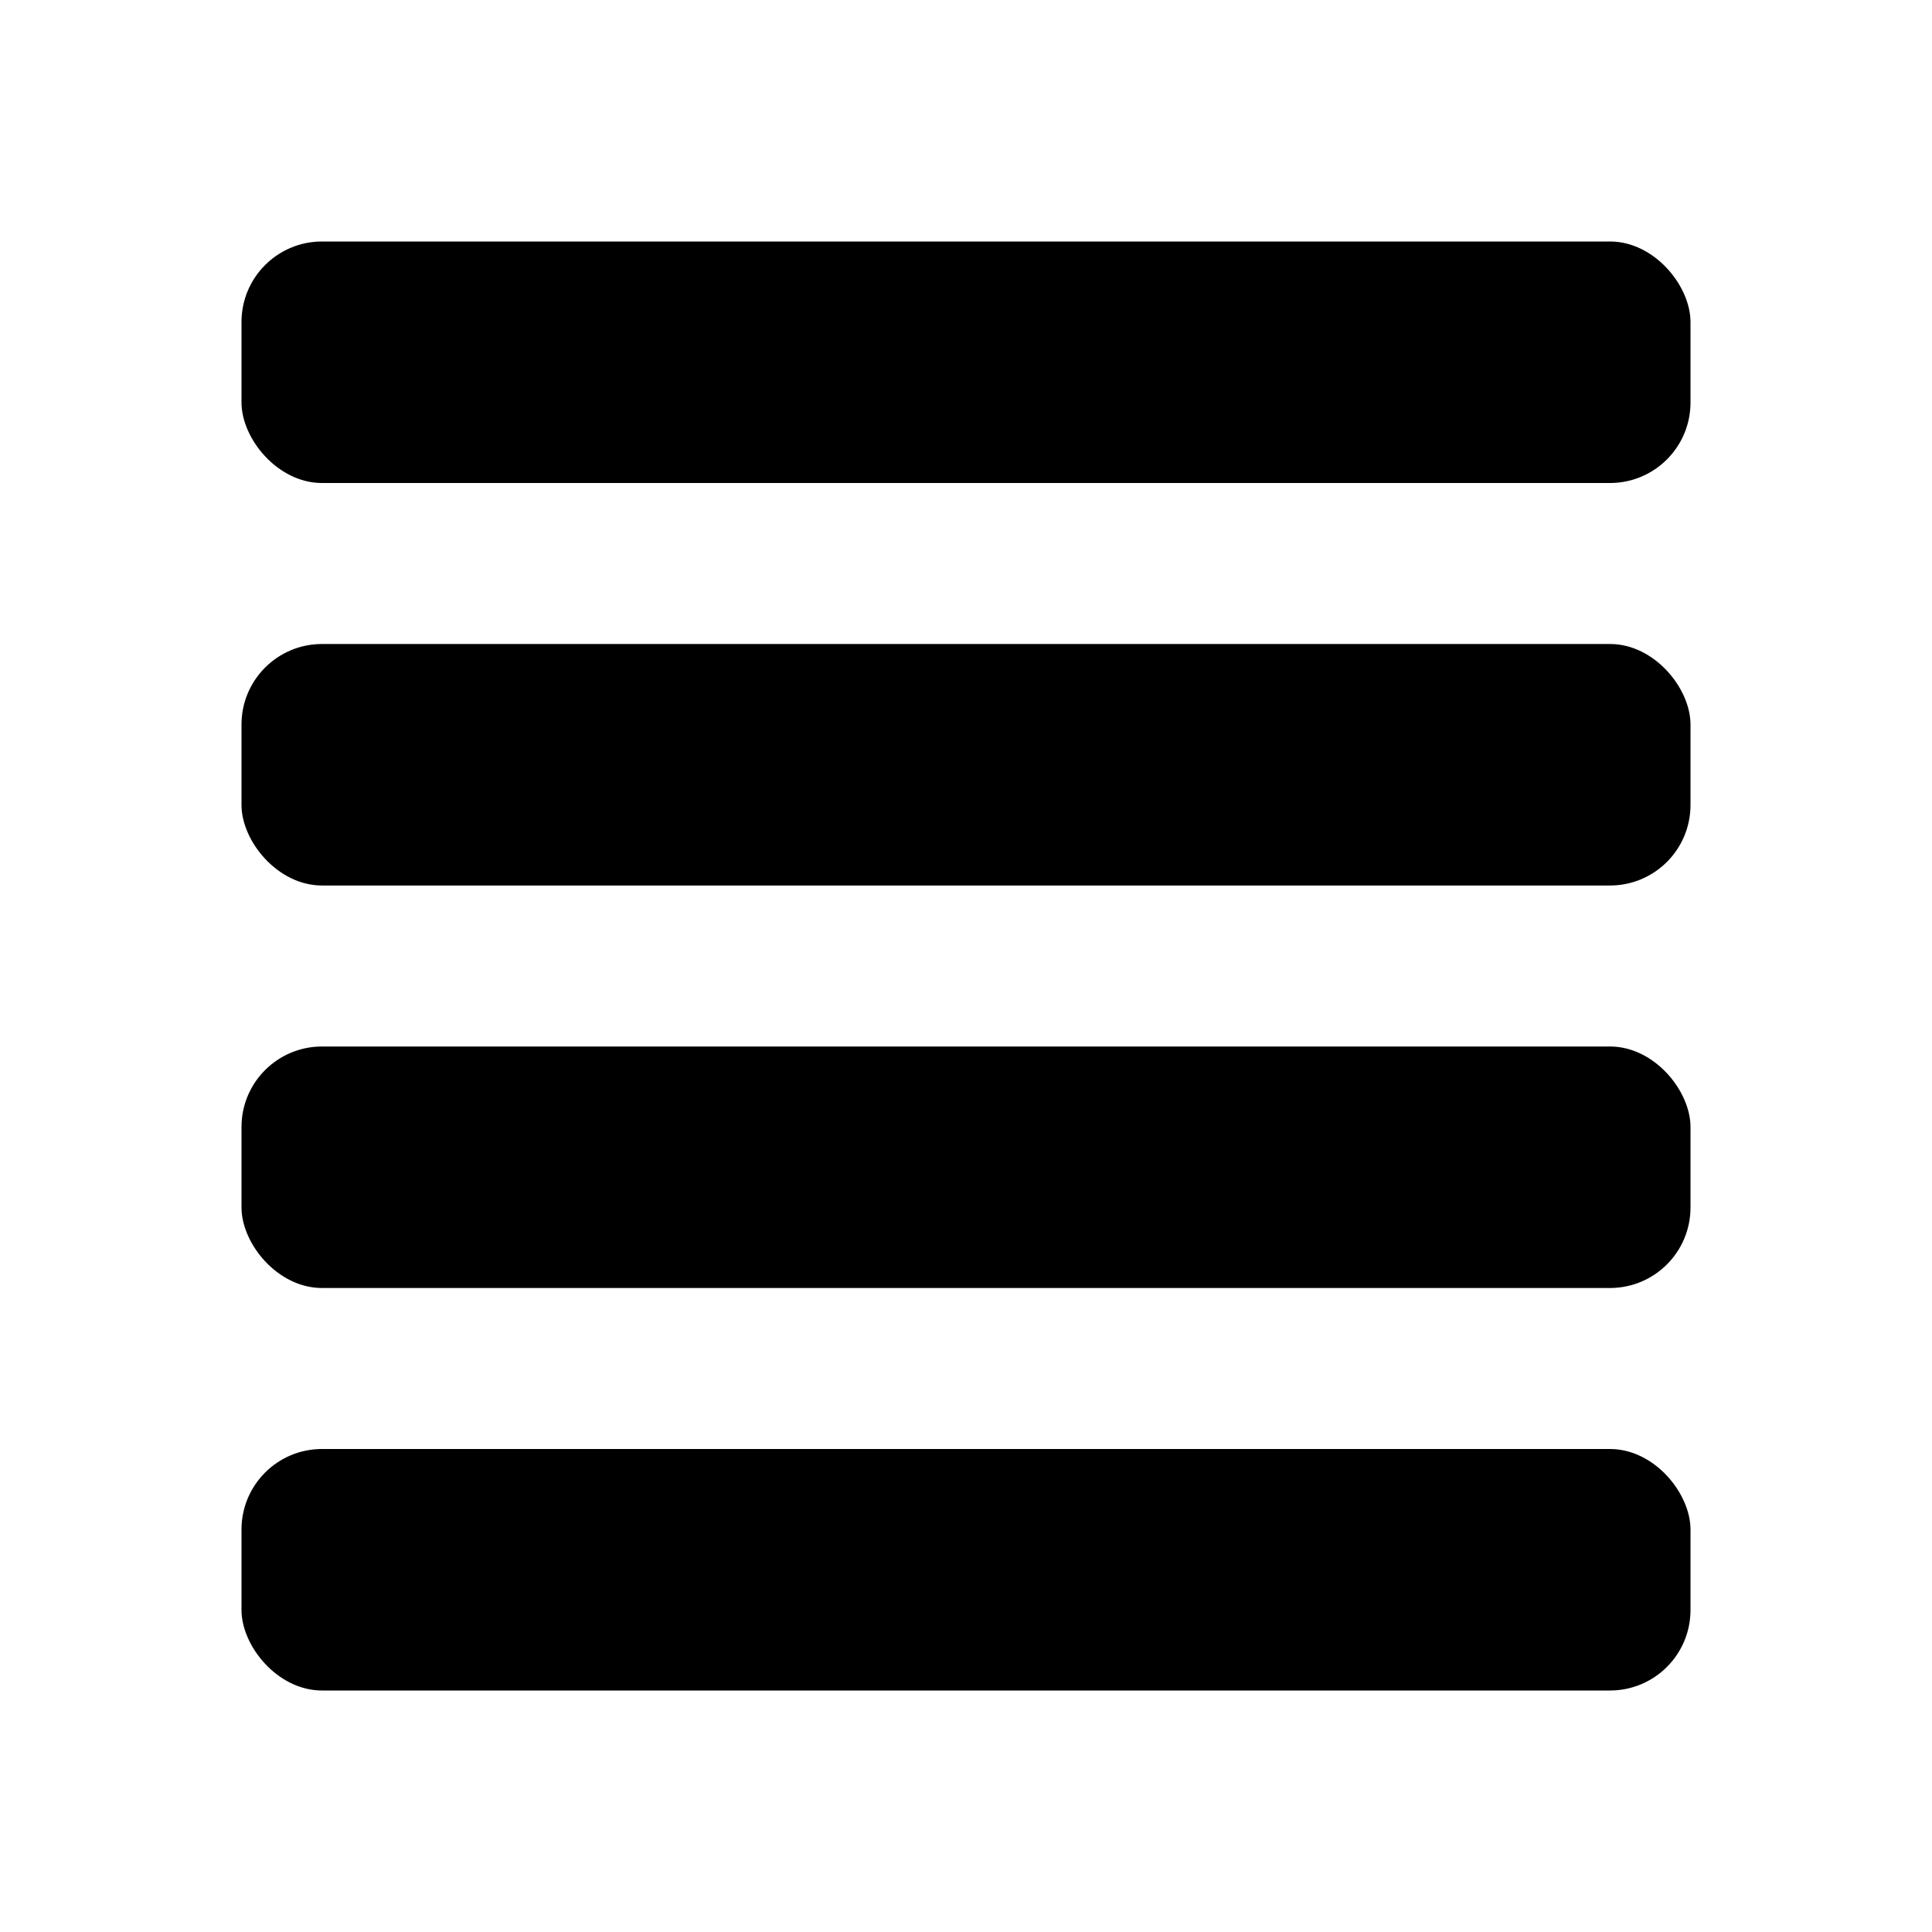
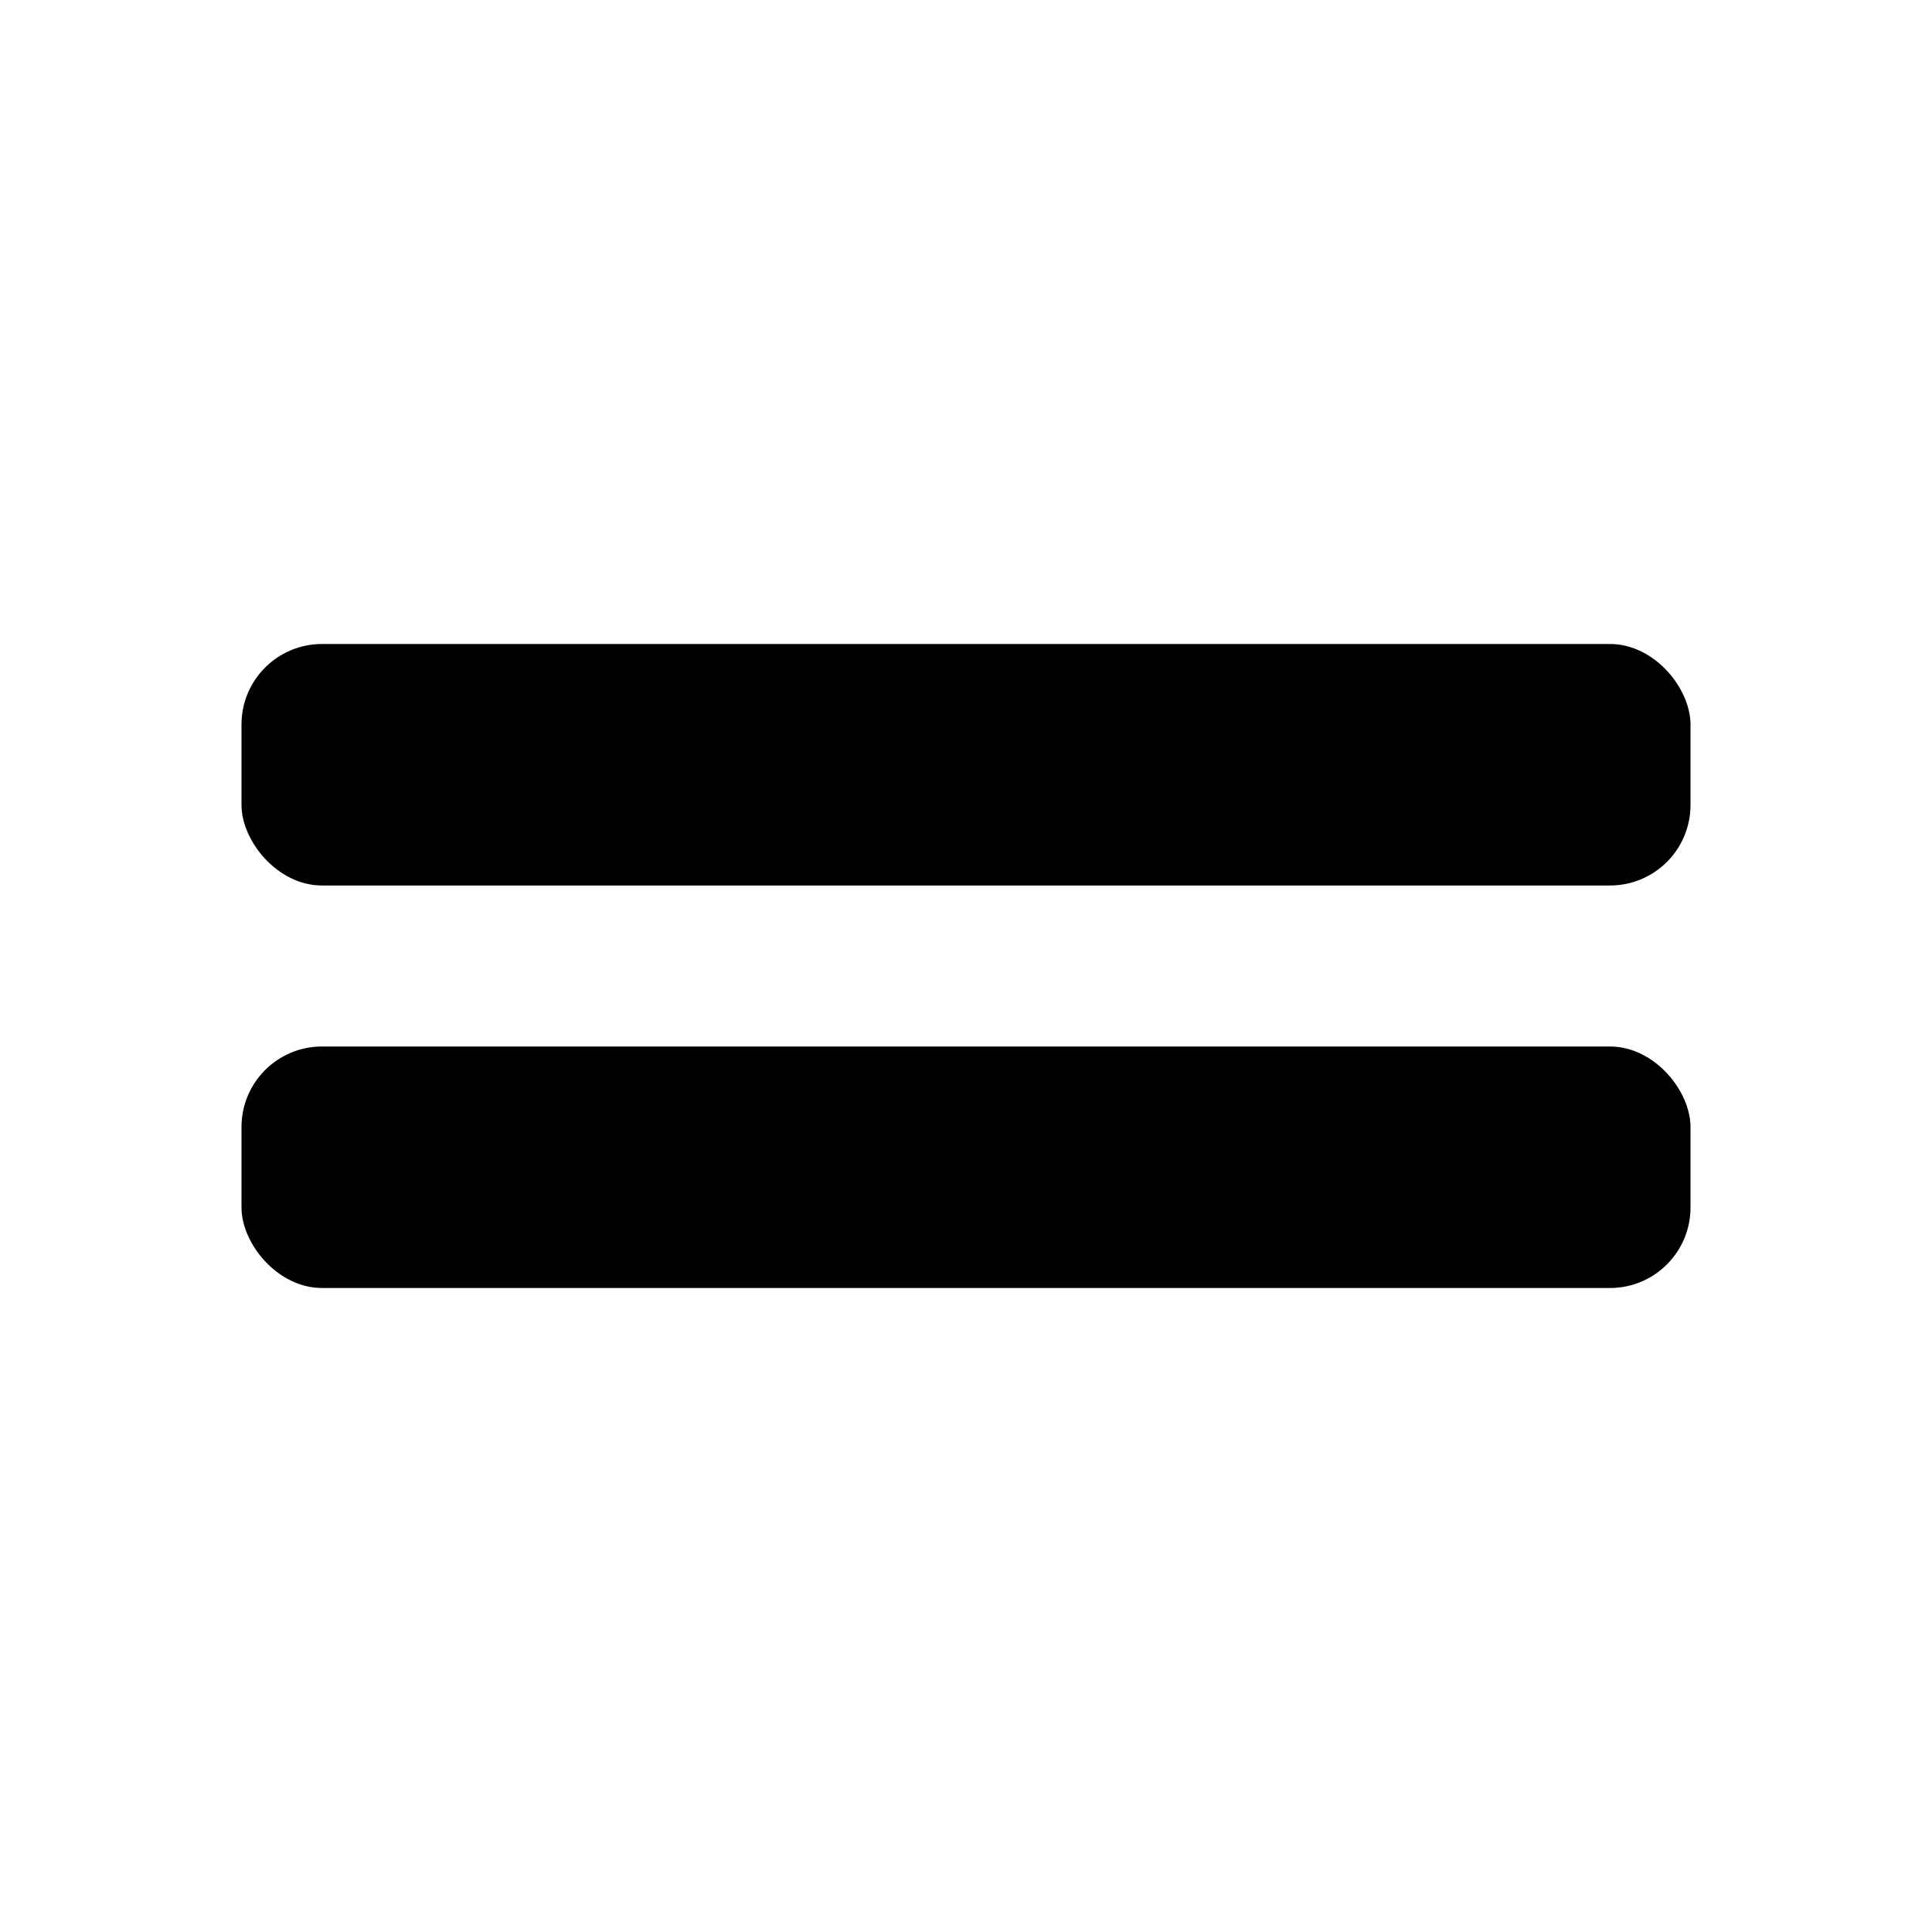
<svg xmlns="http://www.w3.org/2000/svg" width="24" height="24" viewBox="0 0 24 24" fill="none">
-   <rect x="3" y="3" width="18" height="3" rx="1" fill="black" />
  <rect x="3" y="8" width="18" height="3" rx="1" fill="black" />
  <rect x="3" y="13" width="18" height="3" rx="1" fill="black" />
-   <rect x="3" y="18" width="18" height="3" rx="1" fill="black" />
</svg>